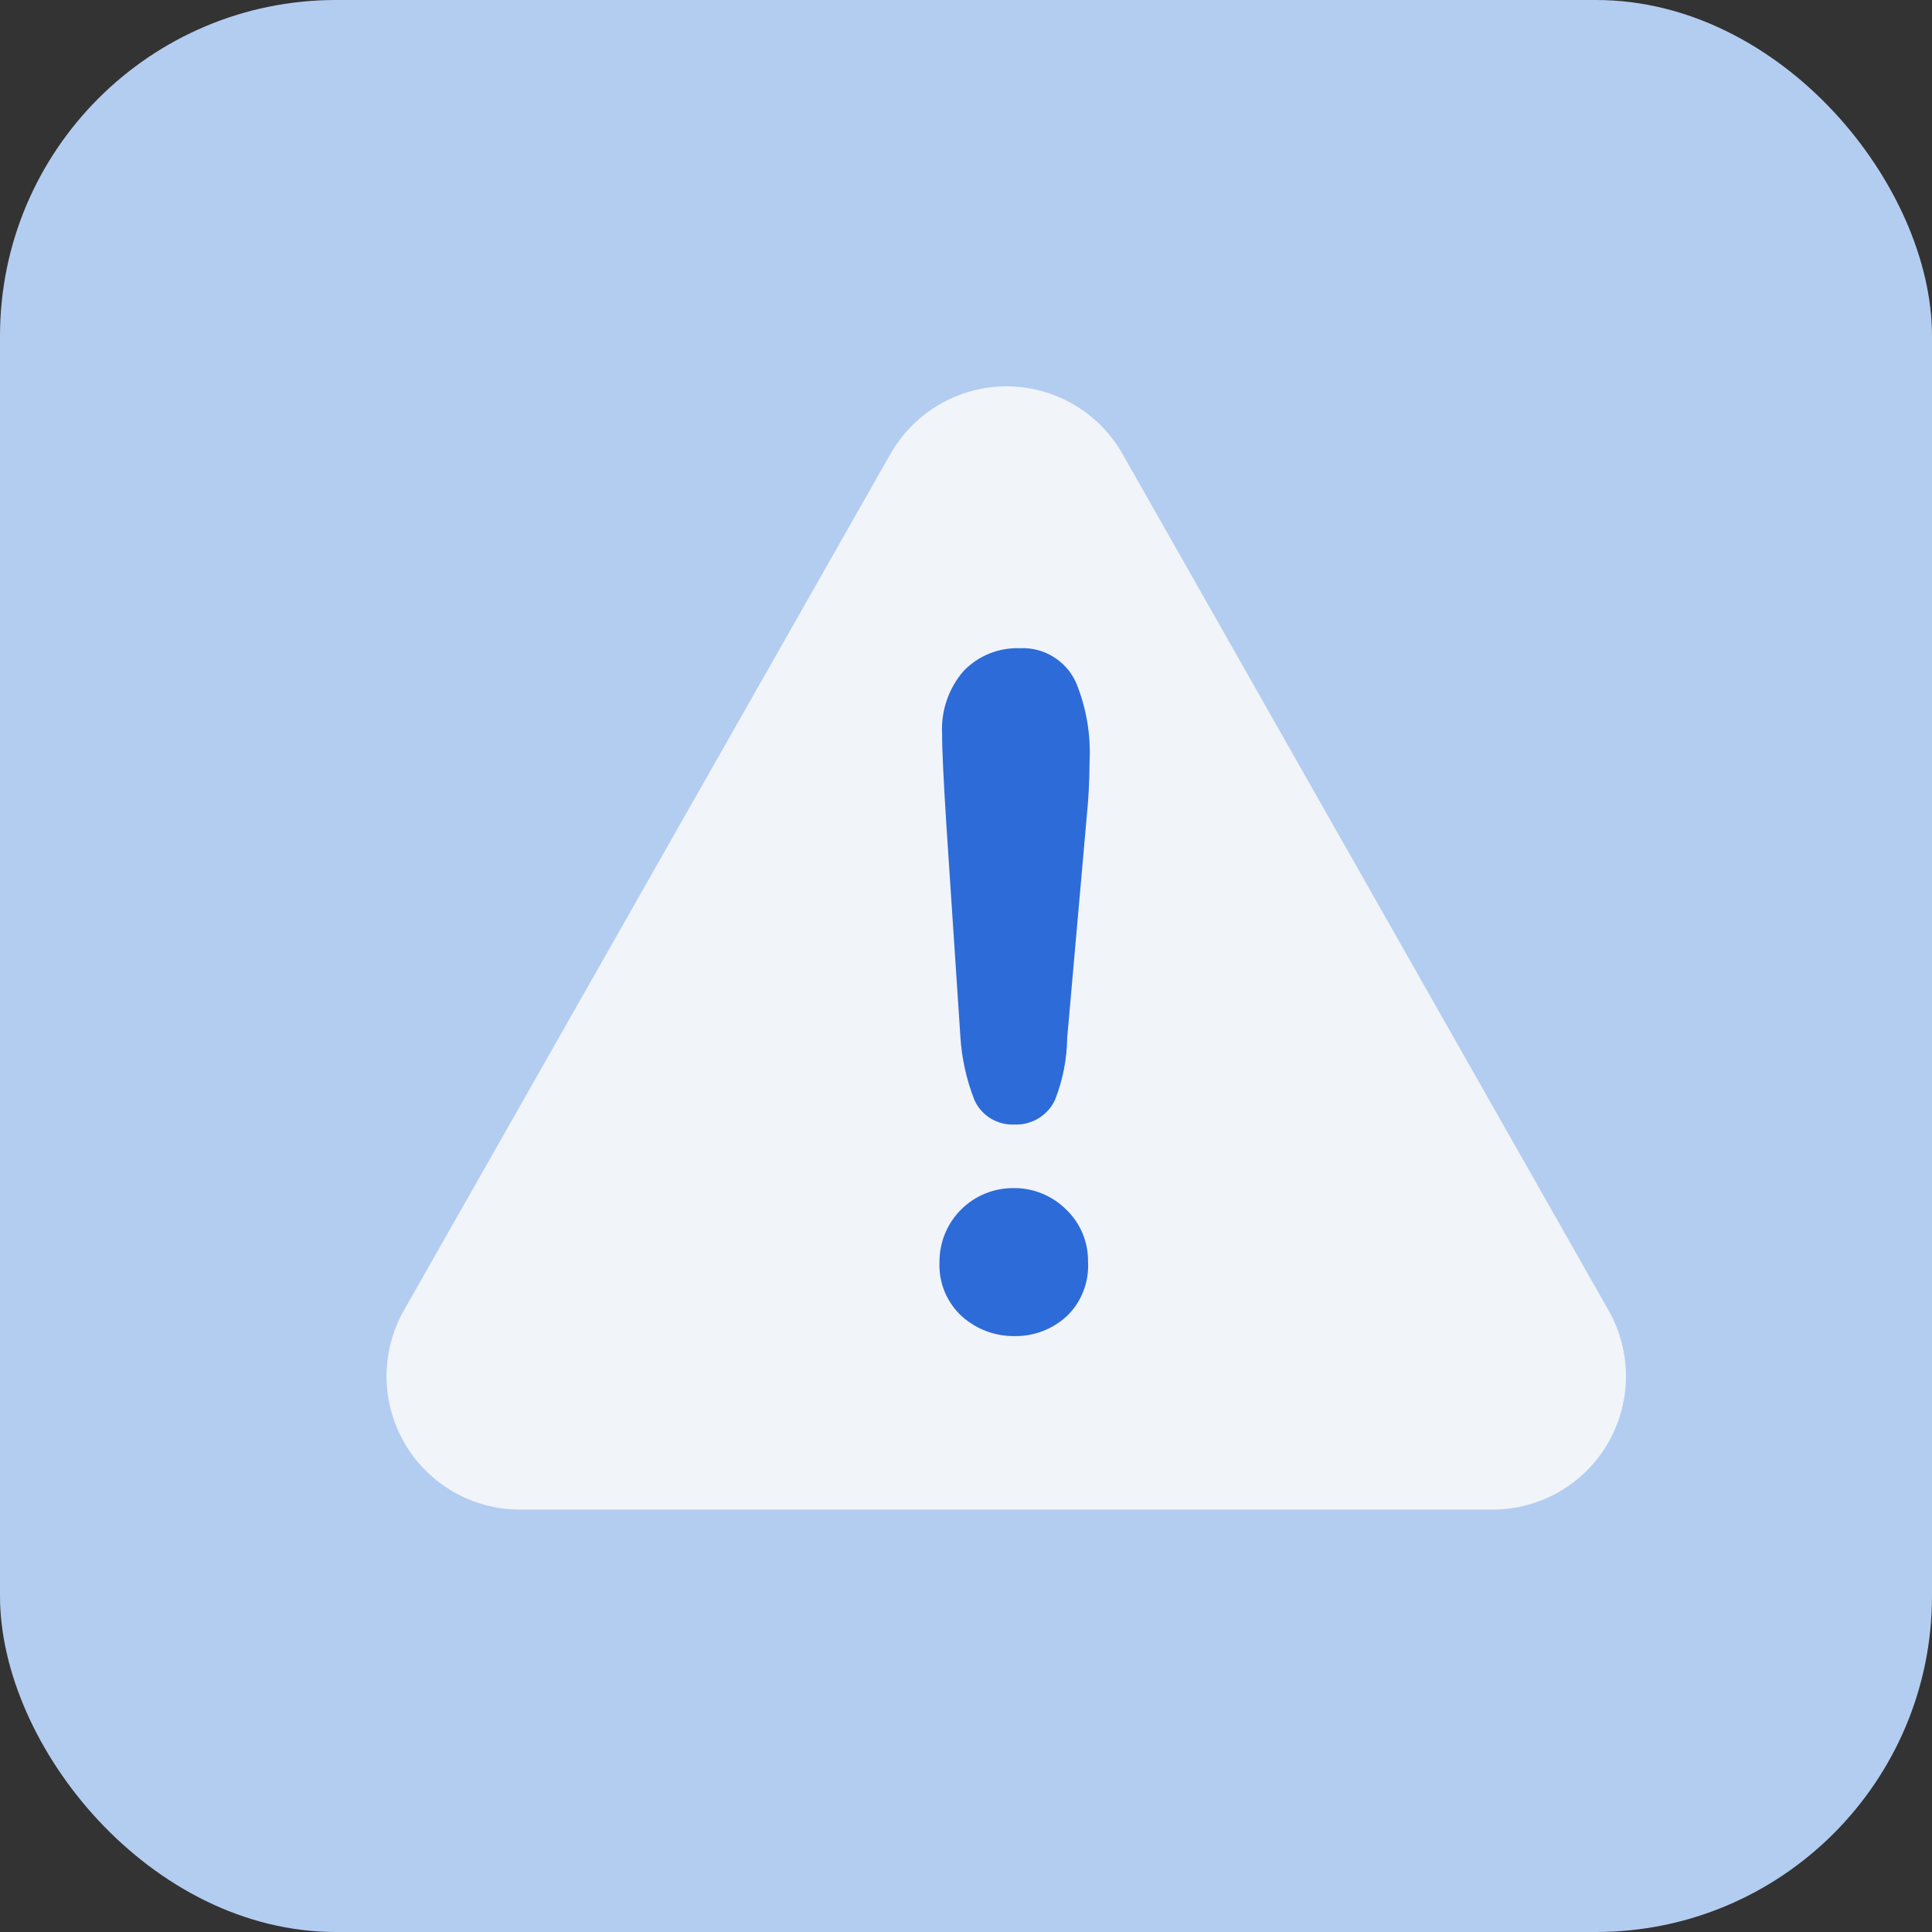
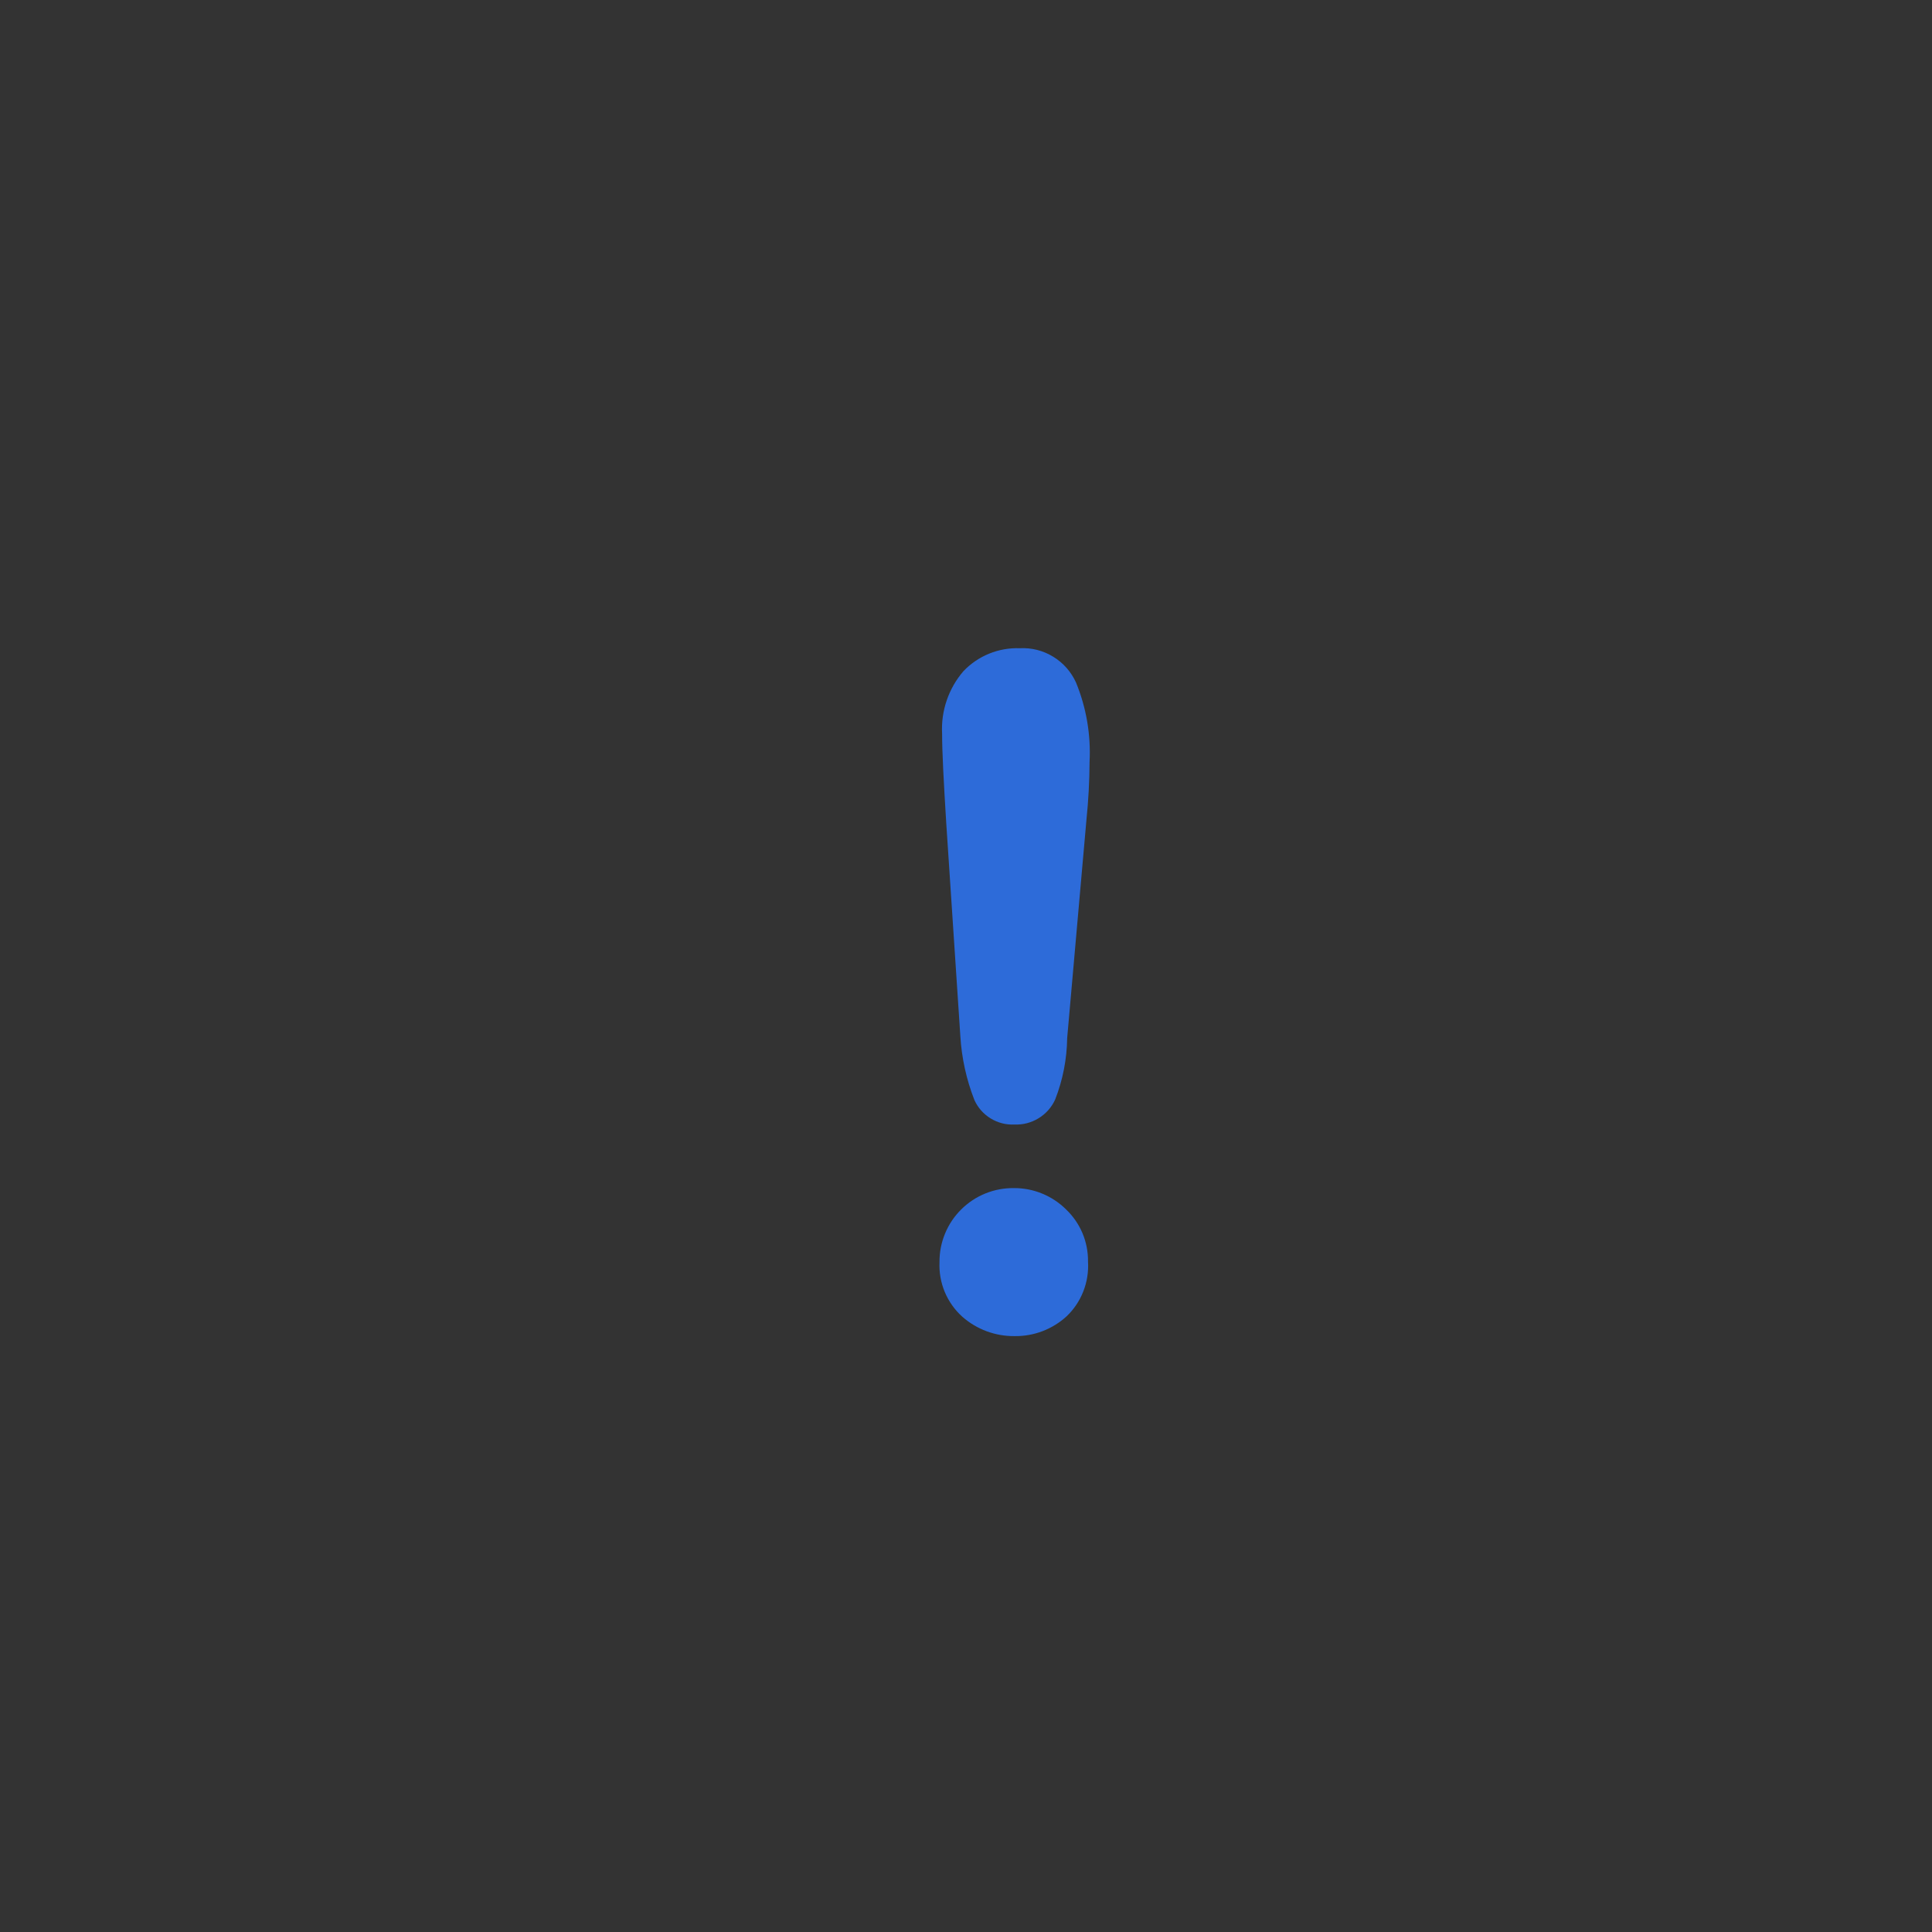
<svg xmlns="http://www.w3.org/2000/svg" width="46" height="46" viewBox="0 0 46 46" fill="none">
  <rect x="0" y="0" width="46" height="46" fill="#333333" stroke="none" />
-   <rect width="46" height="46" rx="8" fill="#B3CDF1" />
-   <path d="M38.301 31.203L26.725 10.805C26.448 10.317 26.046 9.912 25.561 9.63C25.076 9.348 24.525 9.199 23.964 9.199C23.403 9.199 22.852 9.348 22.367 9.63C21.883 9.912 21.481 10.317 21.203 10.805L9.615 31.203C9.341 31.687 9.199 32.233 9.203 32.788C9.207 33.344 9.356 33.888 9.636 34.368C9.916 34.848 10.317 35.245 10.799 35.522C11.28 35.798 11.826 35.943 12.382 35.943H35.535C36.09 35.943 36.636 35.798 37.117 35.522C37.599 35.245 38 34.848 38.28 34.368C38.56 33.888 38.709 33.344 38.713 32.788C38.717 32.233 38.575 31.687 38.301 31.203Z" fill="#F1F4F9" />
  <path d="M25.396 31.34C25.058 31.65 24.614 31.819 24.156 31.812C23.7 31.817 23.258 31.654 22.915 31.353C22.733 31.19 22.59 30.988 22.495 30.763C22.401 30.538 22.358 30.294 22.369 30.05C22.367 29.817 22.412 29.586 22.501 29.371C22.59 29.155 22.72 28.96 22.886 28.796C23.051 28.632 23.247 28.502 23.463 28.415C23.679 28.328 23.91 28.285 24.143 28.288C24.373 28.287 24.601 28.331 24.814 28.419C25.027 28.506 25.221 28.635 25.384 28.797C25.551 28.957 25.684 29.149 25.774 29.363C25.863 29.576 25.908 29.806 25.905 30.038C25.92 30.279 25.882 30.52 25.794 30.745C25.707 30.97 25.571 31.173 25.396 31.34ZM25.868 19.516L25.409 24.715C25.402 25.216 25.306 25.712 25.123 26.179C25.04 26.363 24.903 26.518 24.73 26.624C24.558 26.73 24.358 26.783 24.156 26.774C23.956 26.785 23.758 26.734 23.588 26.63C23.417 26.526 23.282 26.373 23.2 26.191C23.009 25.703 22.896 25.188 22.865 24.665L22.53 19.603C22.468 18.598 22.431 17.903 22.431 17.468C22.402 16.925 22.584 16.392 22.94 15.979C23.112 15.799 23.32 15.657 23.551 15.563C23.782 15.469 24.03 15.425 24.28 15.434C24.56 15.419 24.837 15.489 25.076 15.636C25.316 15.782 25.505 15.997 25.62 16.252C25.865 16.85 25.975 17.494 25.942 18.138C25.94 18.599 25.915 19.058 25.868 19.516Z" fill="#2D6BD9" />
</svg>